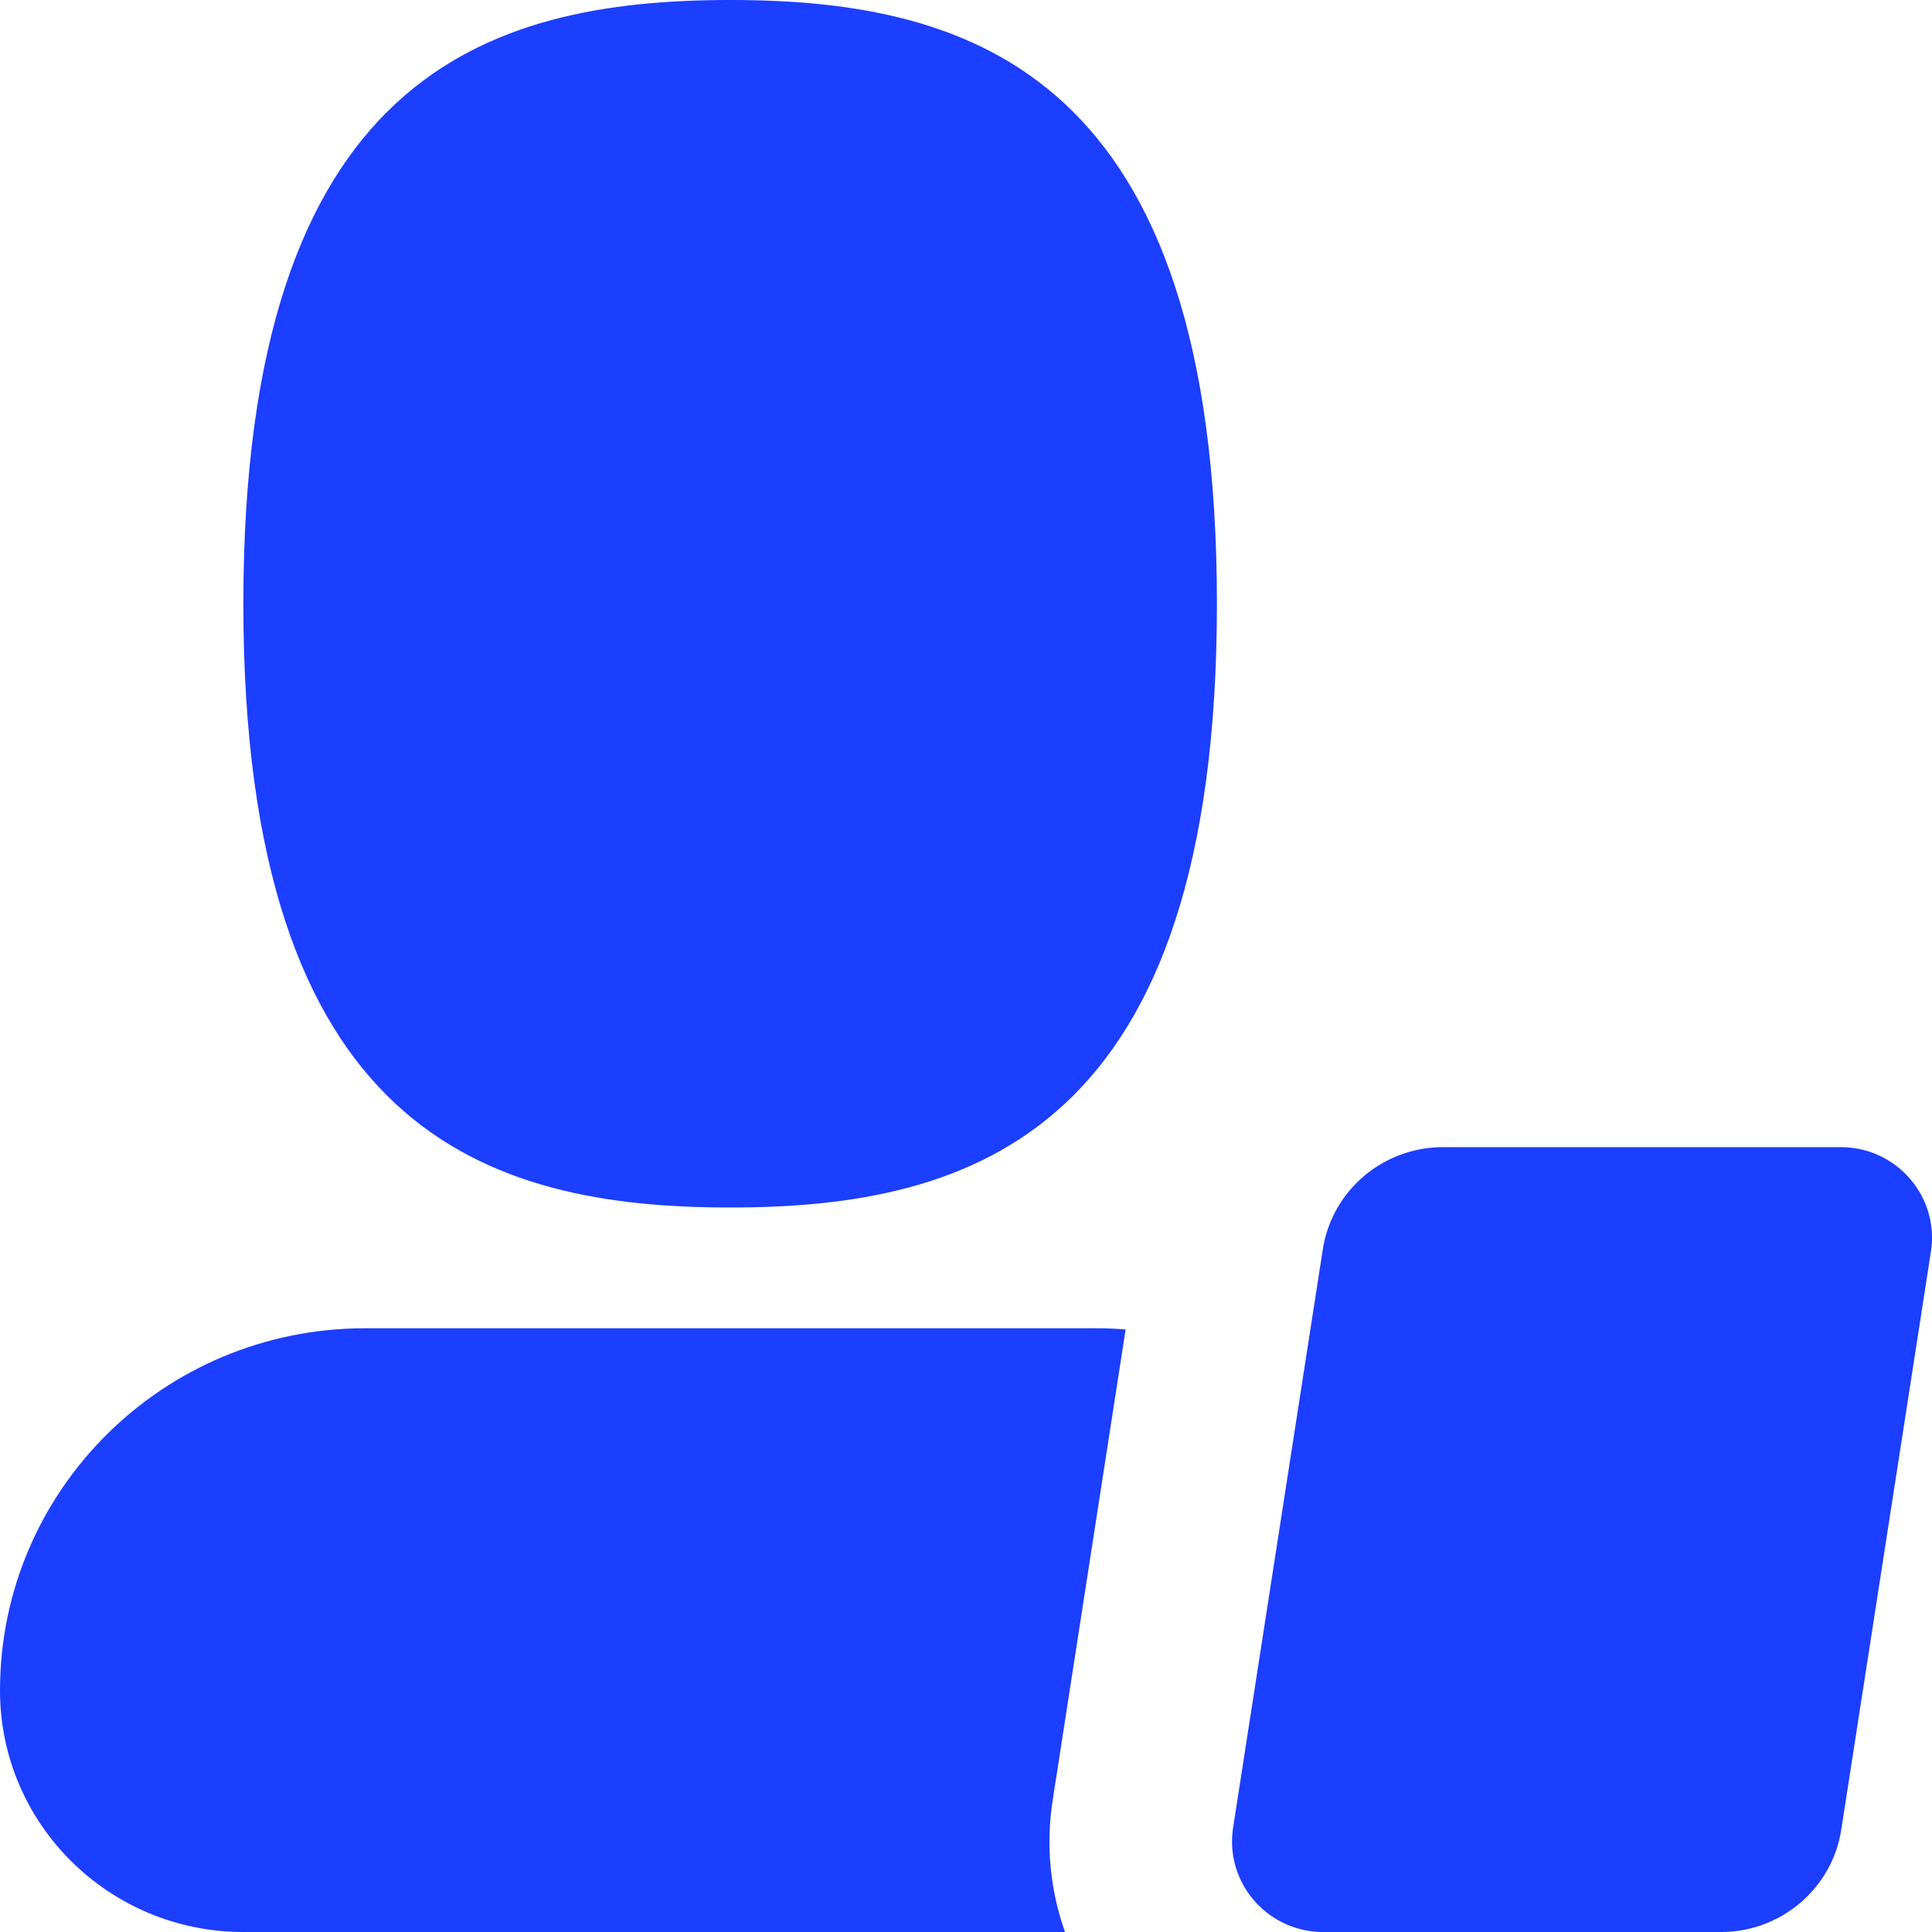
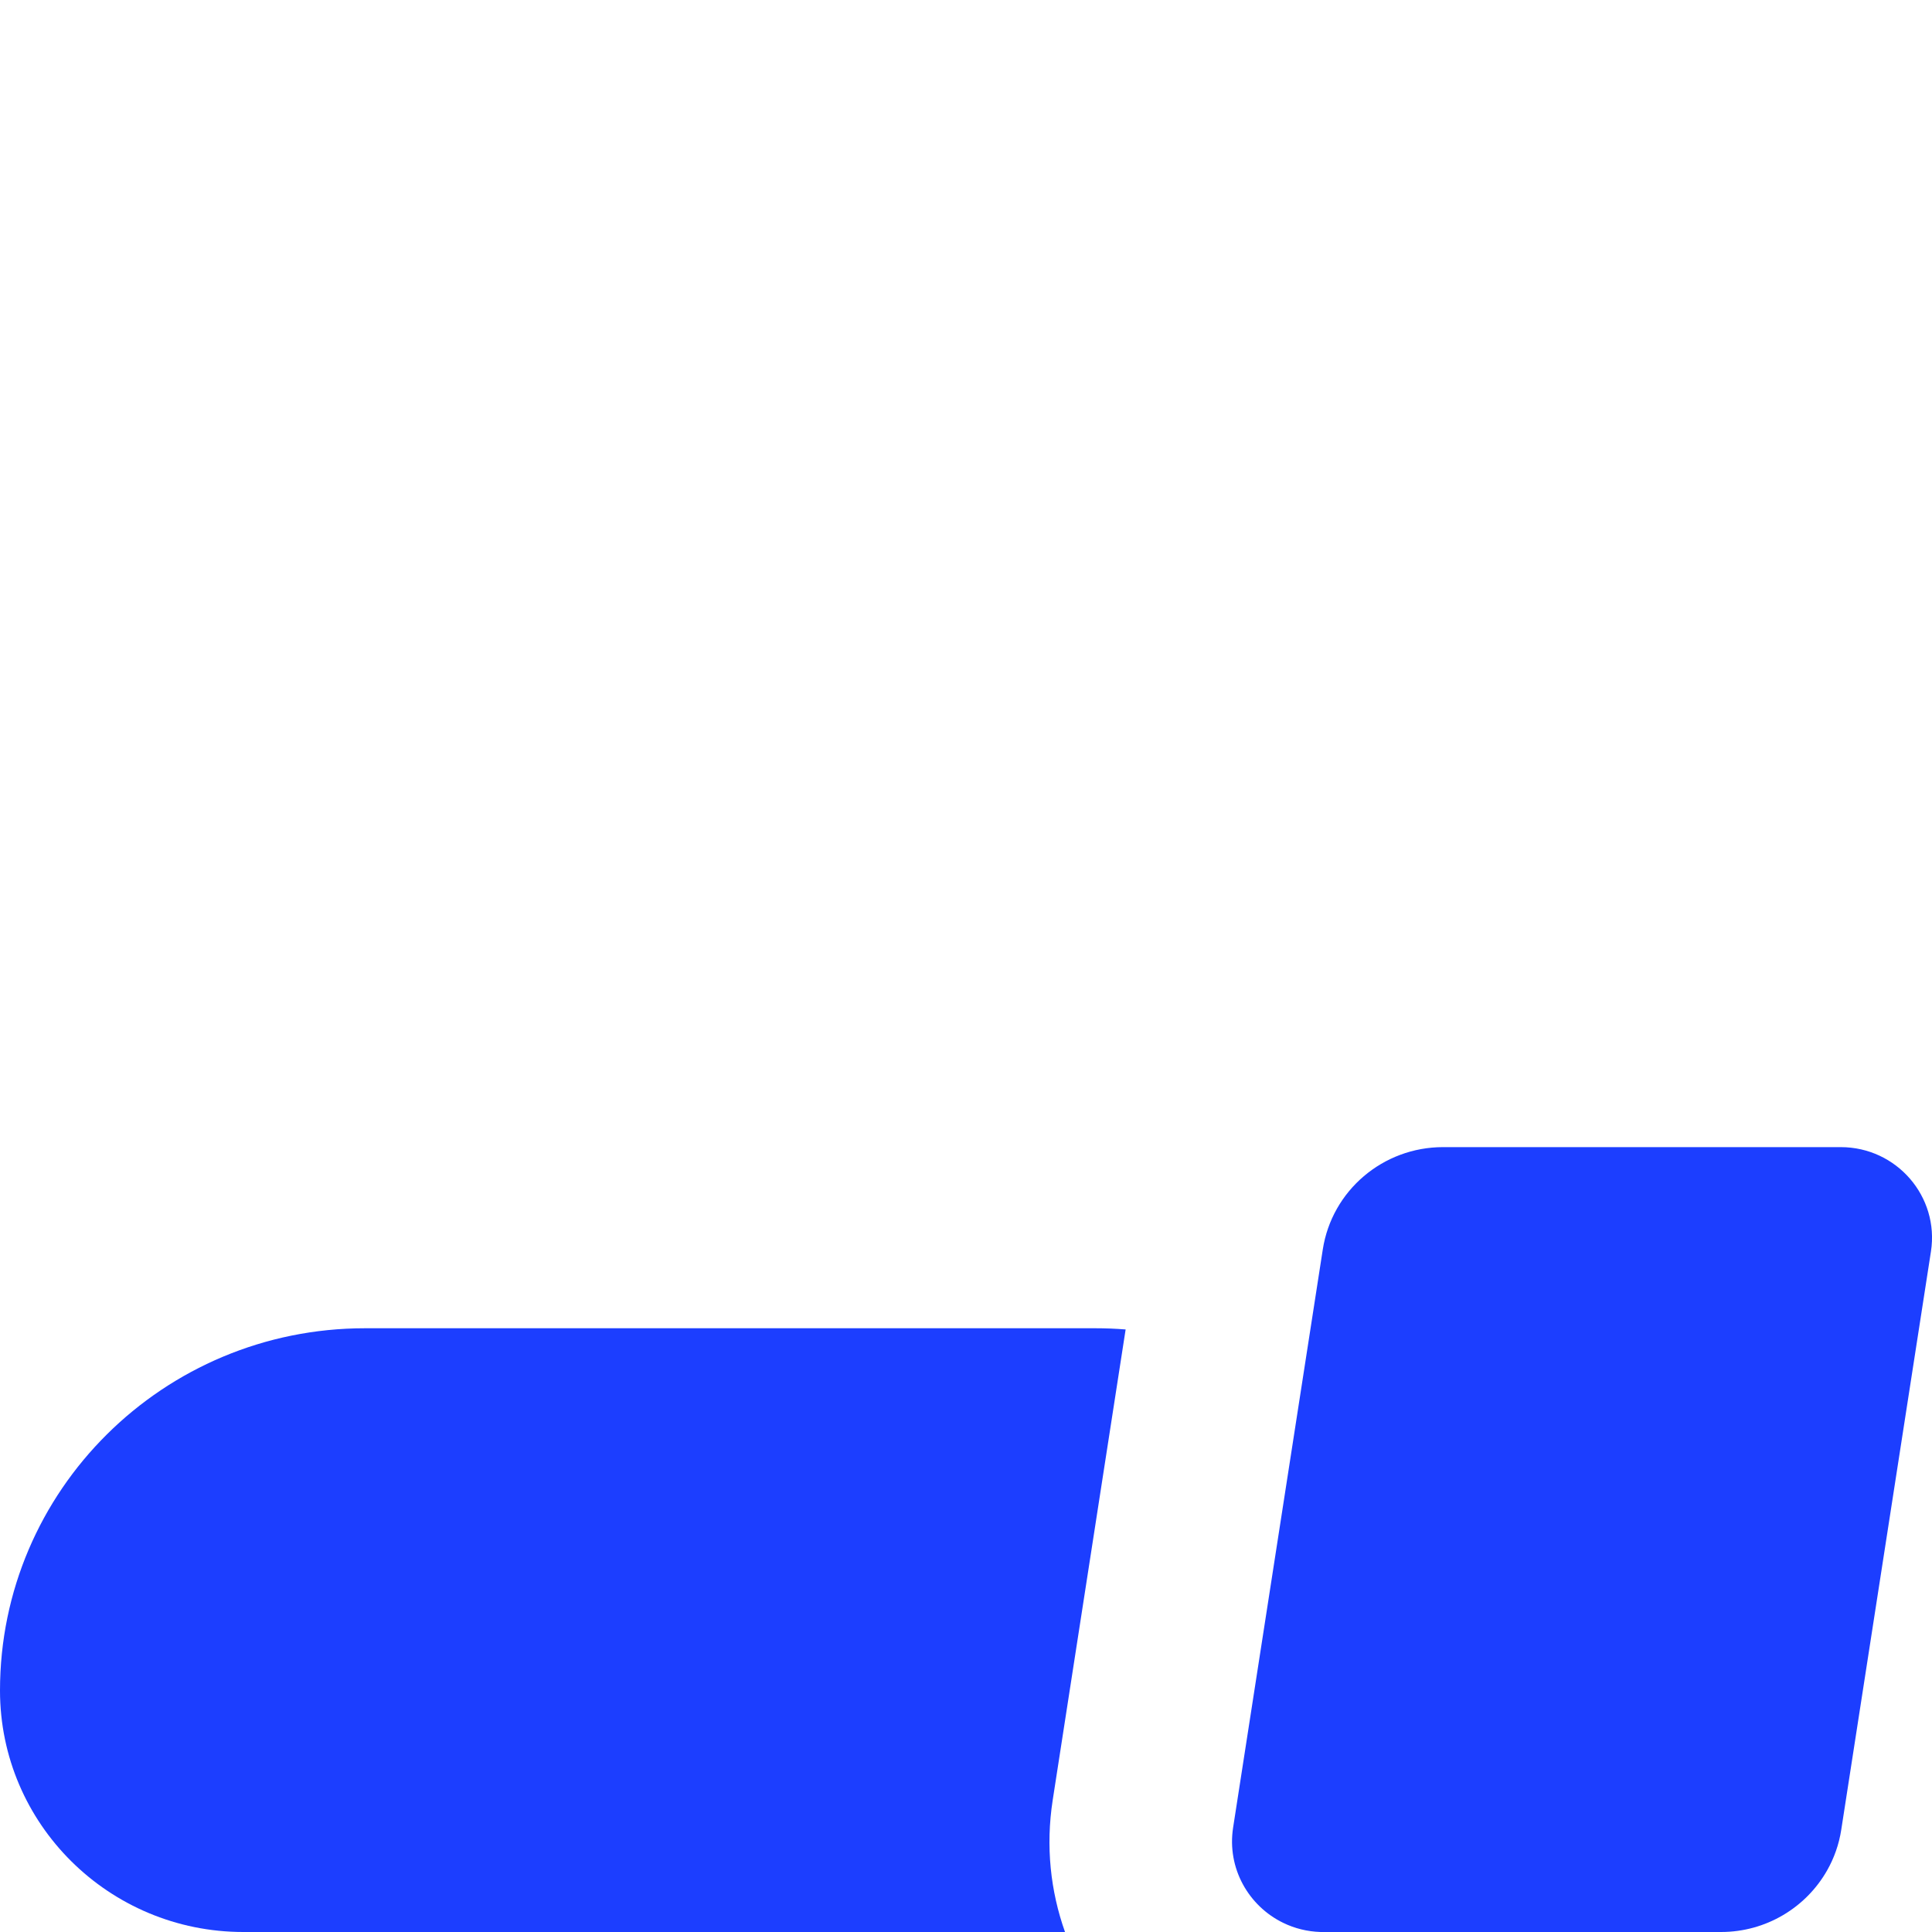
<svg xmlns="http://www.w3.org/2000/svg" width="24" height="24" viewBox="0 0 24 24" fill="none">
  <g clip-path="url(#clip0_1252_5266)">
-     <path d="M9.07 0C12.094 0 15.117 0.938 15.117 7.5C15.117 14.062 12.094 15 9.07 15C6.047 15 3.023 14.062 3.023 7.5C3.023 0.938 6.047 0 9.07 0Z" fill="#1C3EFF" />
    <path d="M15.318 22.704C15.24 23.21 15.512 23.679 15.942 23.887C16.082 23.955 16.239 23.995 16.405 24C16.416 24 16.428 24 16.439 24H21.379C21.939 24 22.435 23.696 22.697 23.235C22.784 23.082 22.845 22.911 22.873 22.728L23.987 15.546C24.092 14.865 23.561 14.25 22.866 14.25H17.926C17.18 14.25 16.545 14.79 16.432 15.522L15.318 22.704Z" fill="#1C3EFF" />
    <path d="M13.983 16.515C13.859 16.505 13.733 16.5 13.605 16.5H4.535C2.03 16.5 0 18.515 0 21C0 22.657 1.354 24 3.023 24H13.23C13.05 23.494 12.988 22.936 13.077 22.362L13.983 16.515Z" fill="#1C3EFF" />
  </g>
  <defs>
    <clipPath id="clip0_1252_5266">
      <rect width="24" height="24" fill="white" />
    </clipPath>
  </defs>
</svg>